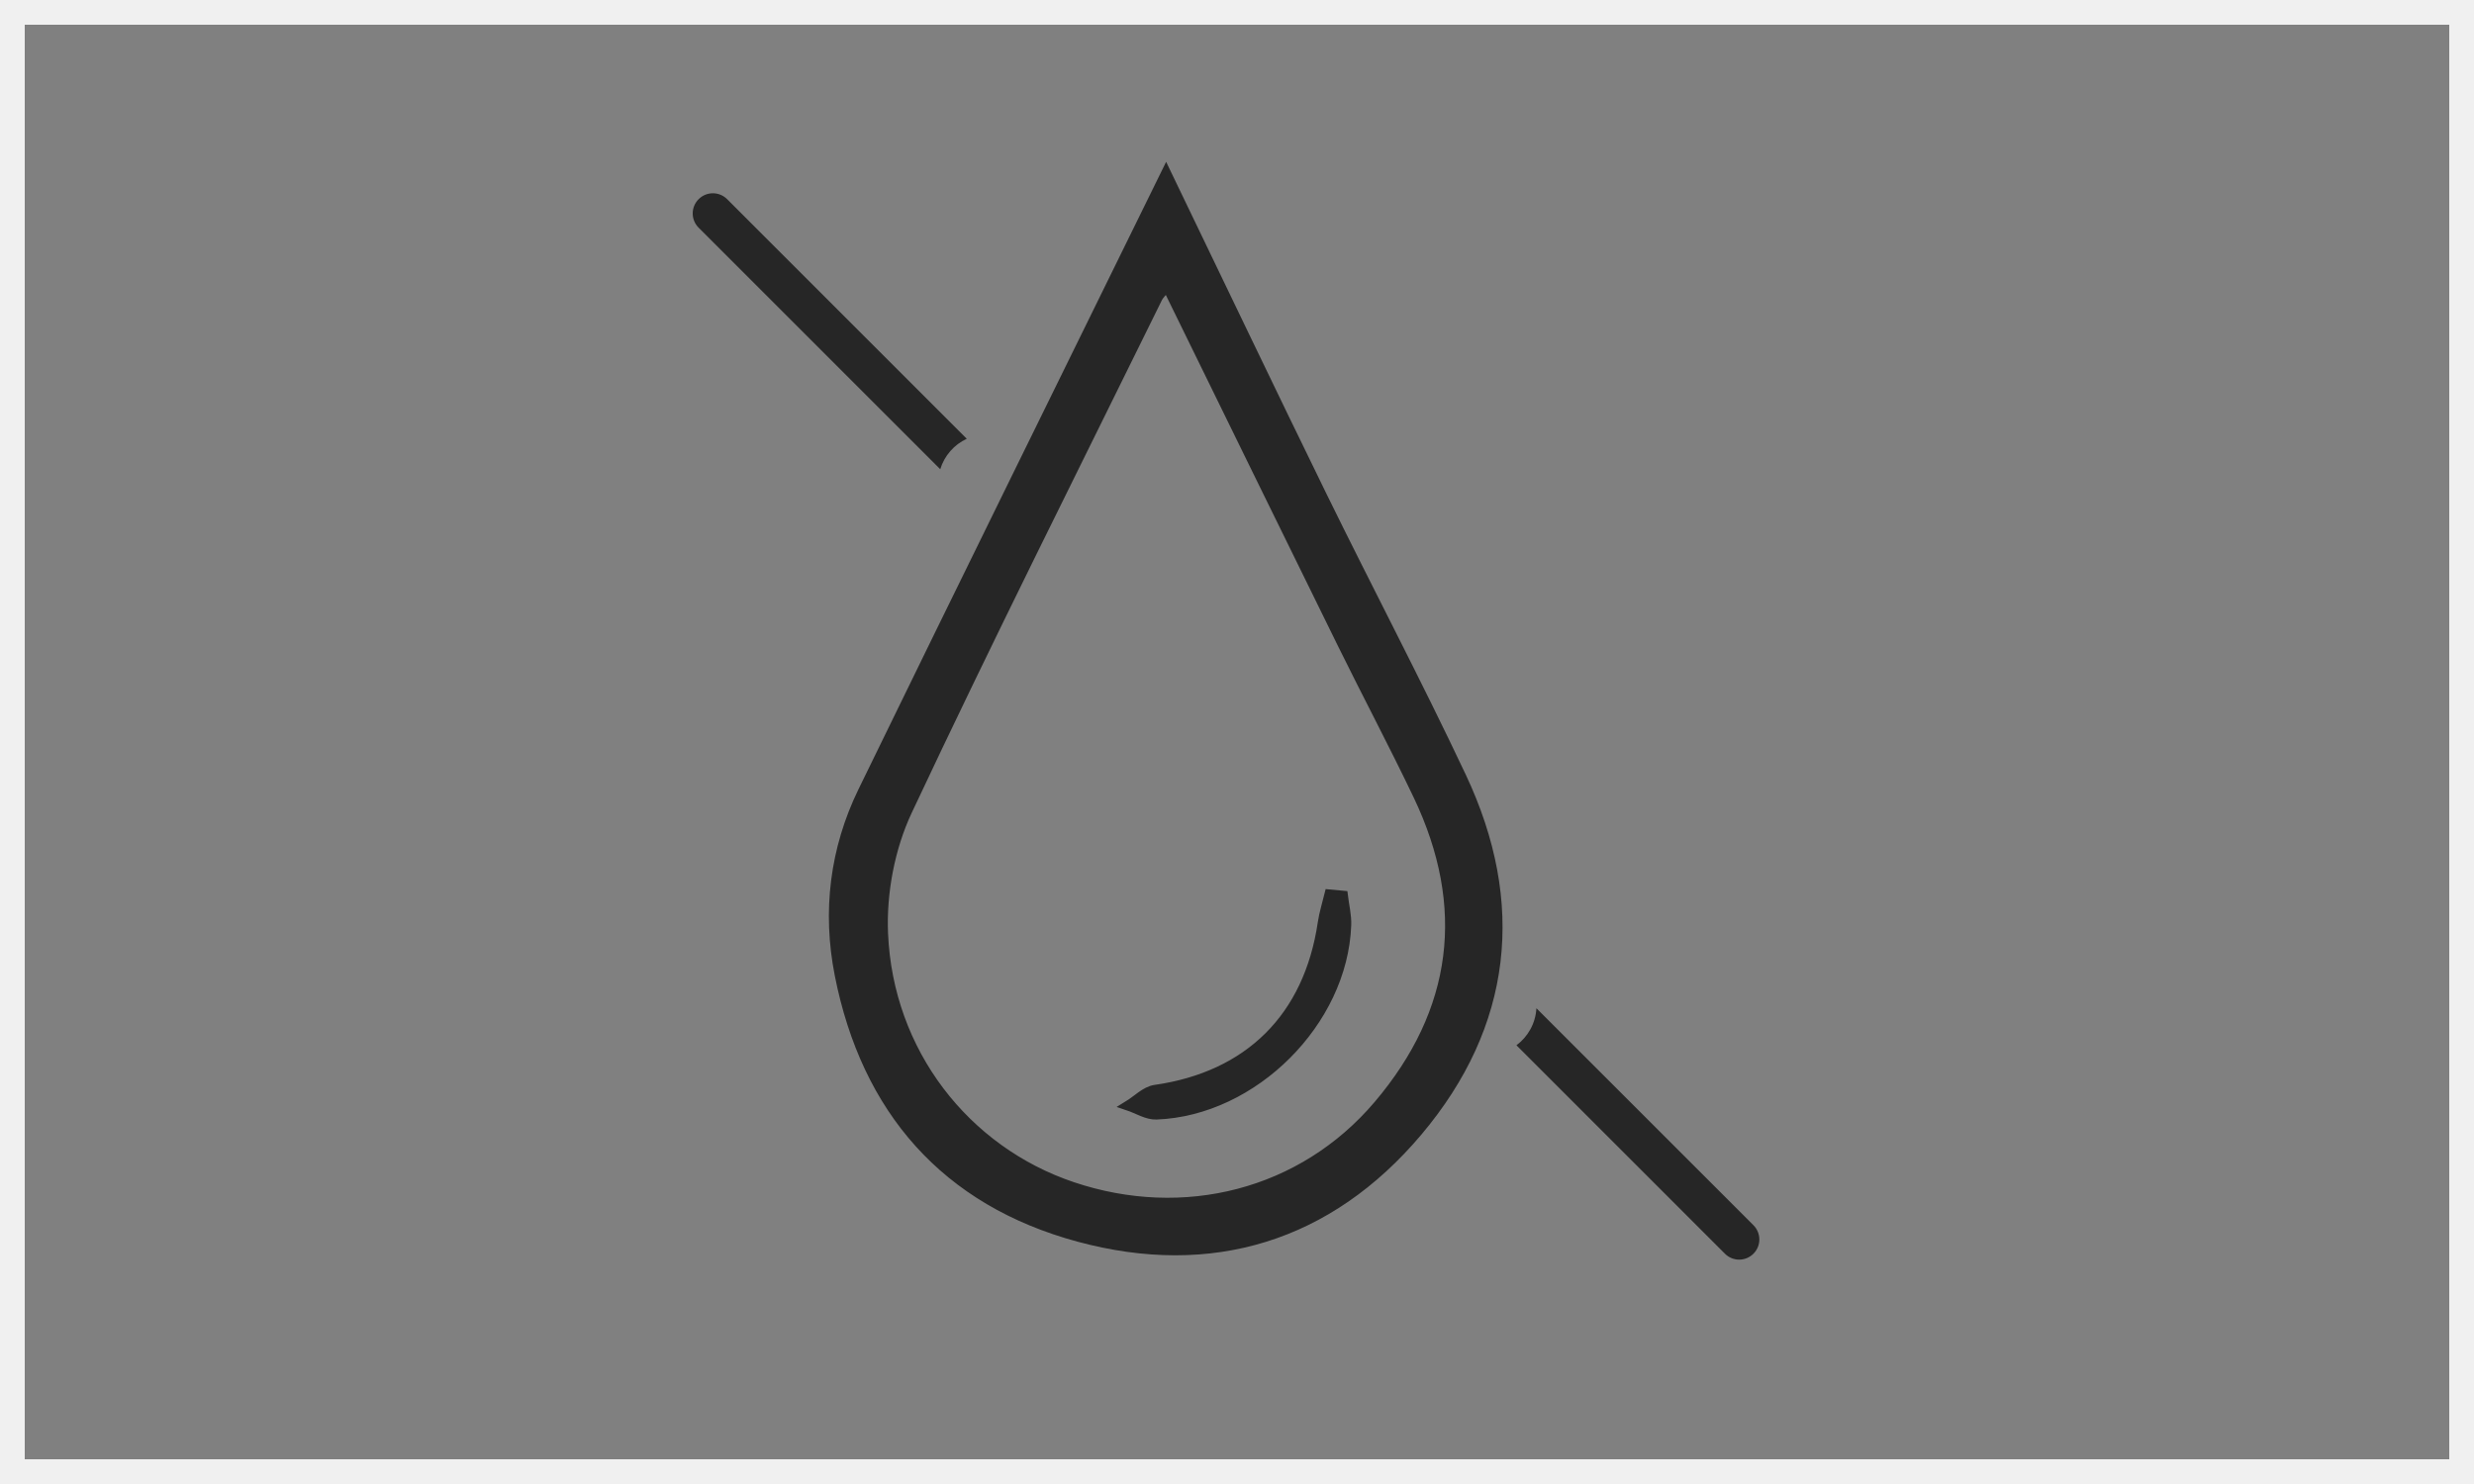
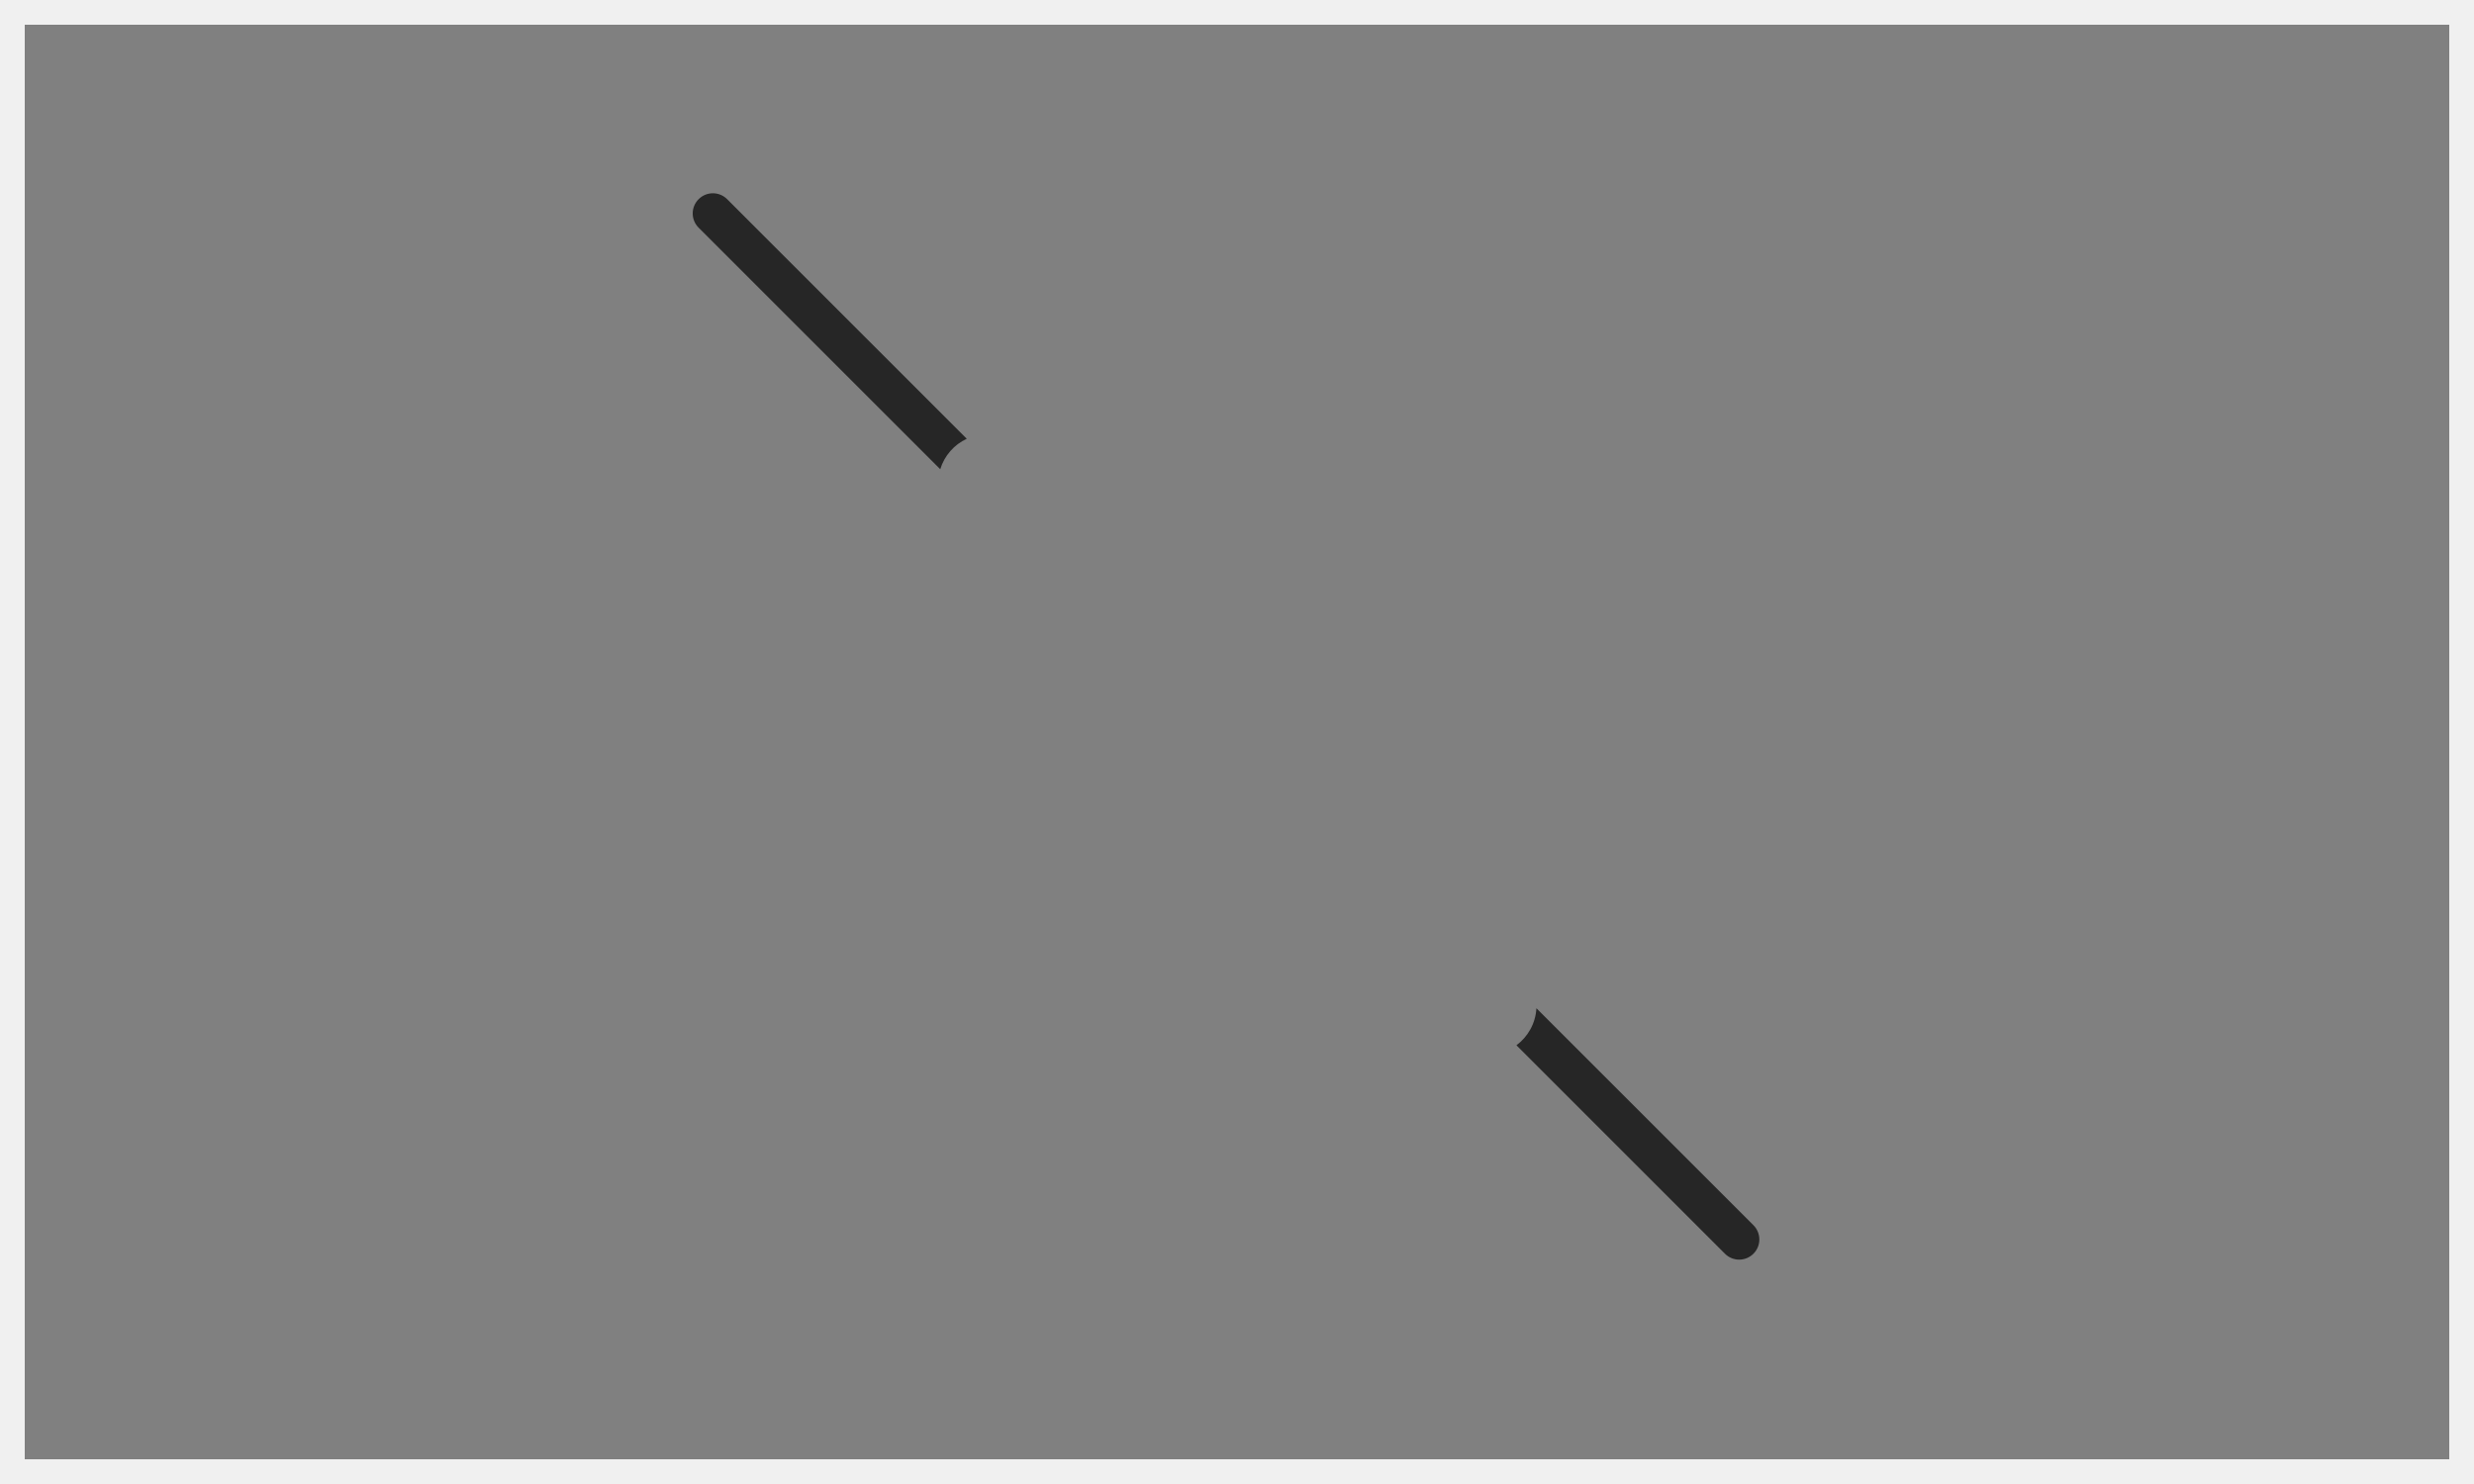
<svg xmlns="http://www.w3.org/2000/svg" width="100px" height="60px" viewBox="0 0 100 60" version="1.1">
  <rect x="0" y="0" width="100" height="60" fill="#808080" stroke="none" />
  <title>7</title>
  <desc>Created with Sketch.</desc>
  <g id="Welcome" stroke="none" stroke-width="1" fill="none" fill-rule="evenodd">
    <g id="7">
      <g id="Group-6-Copy-3" opacity="0.7" transform="translate(28, 7)" fill="#000000">
-         <path d="M19.167,4.562 C18.963,4.817 18.849,4.917 18.787,5.043 C15.392,11.949 11.935,18.825 8.666,25.789 C7.969,27.273 7.626,29.094 7.695,30.736 C7.896,35.55 11.01,39.531 15.347,40.988 C19.85,42.501 24.644,41.3 27.713,37.687 C30.928,33.903 31.474,29.669 29.323,25.159 C28.337,23.093 27.263,21.07 26.253,19.016 C23.911,14.258 21.583,9.493 19.167,4.562 Z M19.134,0 C21.284,4.457 23.334,8.756 25.427,13.034 C27.288,16.835 29.263,20.581 31.067,24.408 C33.478,29.524 32.935,34.433 29.299,38.745 C25.71,43 20.967,44.46 15.605,43.009 C10.238,41.556 7.017,37.874 5.938,32.406 C5.434,29.852 5.74,27.34 6.881,24.996 C10.905,16.73 14.97,8.485 19.134,0 Z M25.737,29.162 L26.282,29.213 C26.33,29.61 26.432,30.009 26.417,30.404 C26.276,34.299 22.658,37.919 18.738,38.064 C18.366,38.078 17.983,37.829 17.605,37.702 C17.966,37.482 18.305,37.118 18.689,37.063 C22.484,36.525 24.901,34.137 25.464,30.313 C25.521,29.924 25.644,29.545 25.737,29.162 Z" id="Shape" stroke="#000000" stroke-width="0.4" />
        <path d="M11.077,10.74 C10.563,10.978 10.171,11.428 10.005,11.972 L0.239,2.206 C-0.08,1.888 -0.08,1.372 0.239,1.053 C0.557,0.735 1.073,0.735 1.391,1.053 L11.077,10.74 Z M34.102,33.764 L42.875,42.537 C43.193,42.855 43.193,43.371 42.875,43.689 C42.556,44.008 42.04,44.008 41.722,43.689 L33.295,35.262 C33.761,34.916 34.069,34.374 34.102,33.764 Z" id="Combined-Shape" />
      </g>
      <rect id="Rectangle-Copy-2" stroke="#F0F0F0" x="0.5" y="0.5" width="99" height="59" />
    </g>
  </g>
</svg>